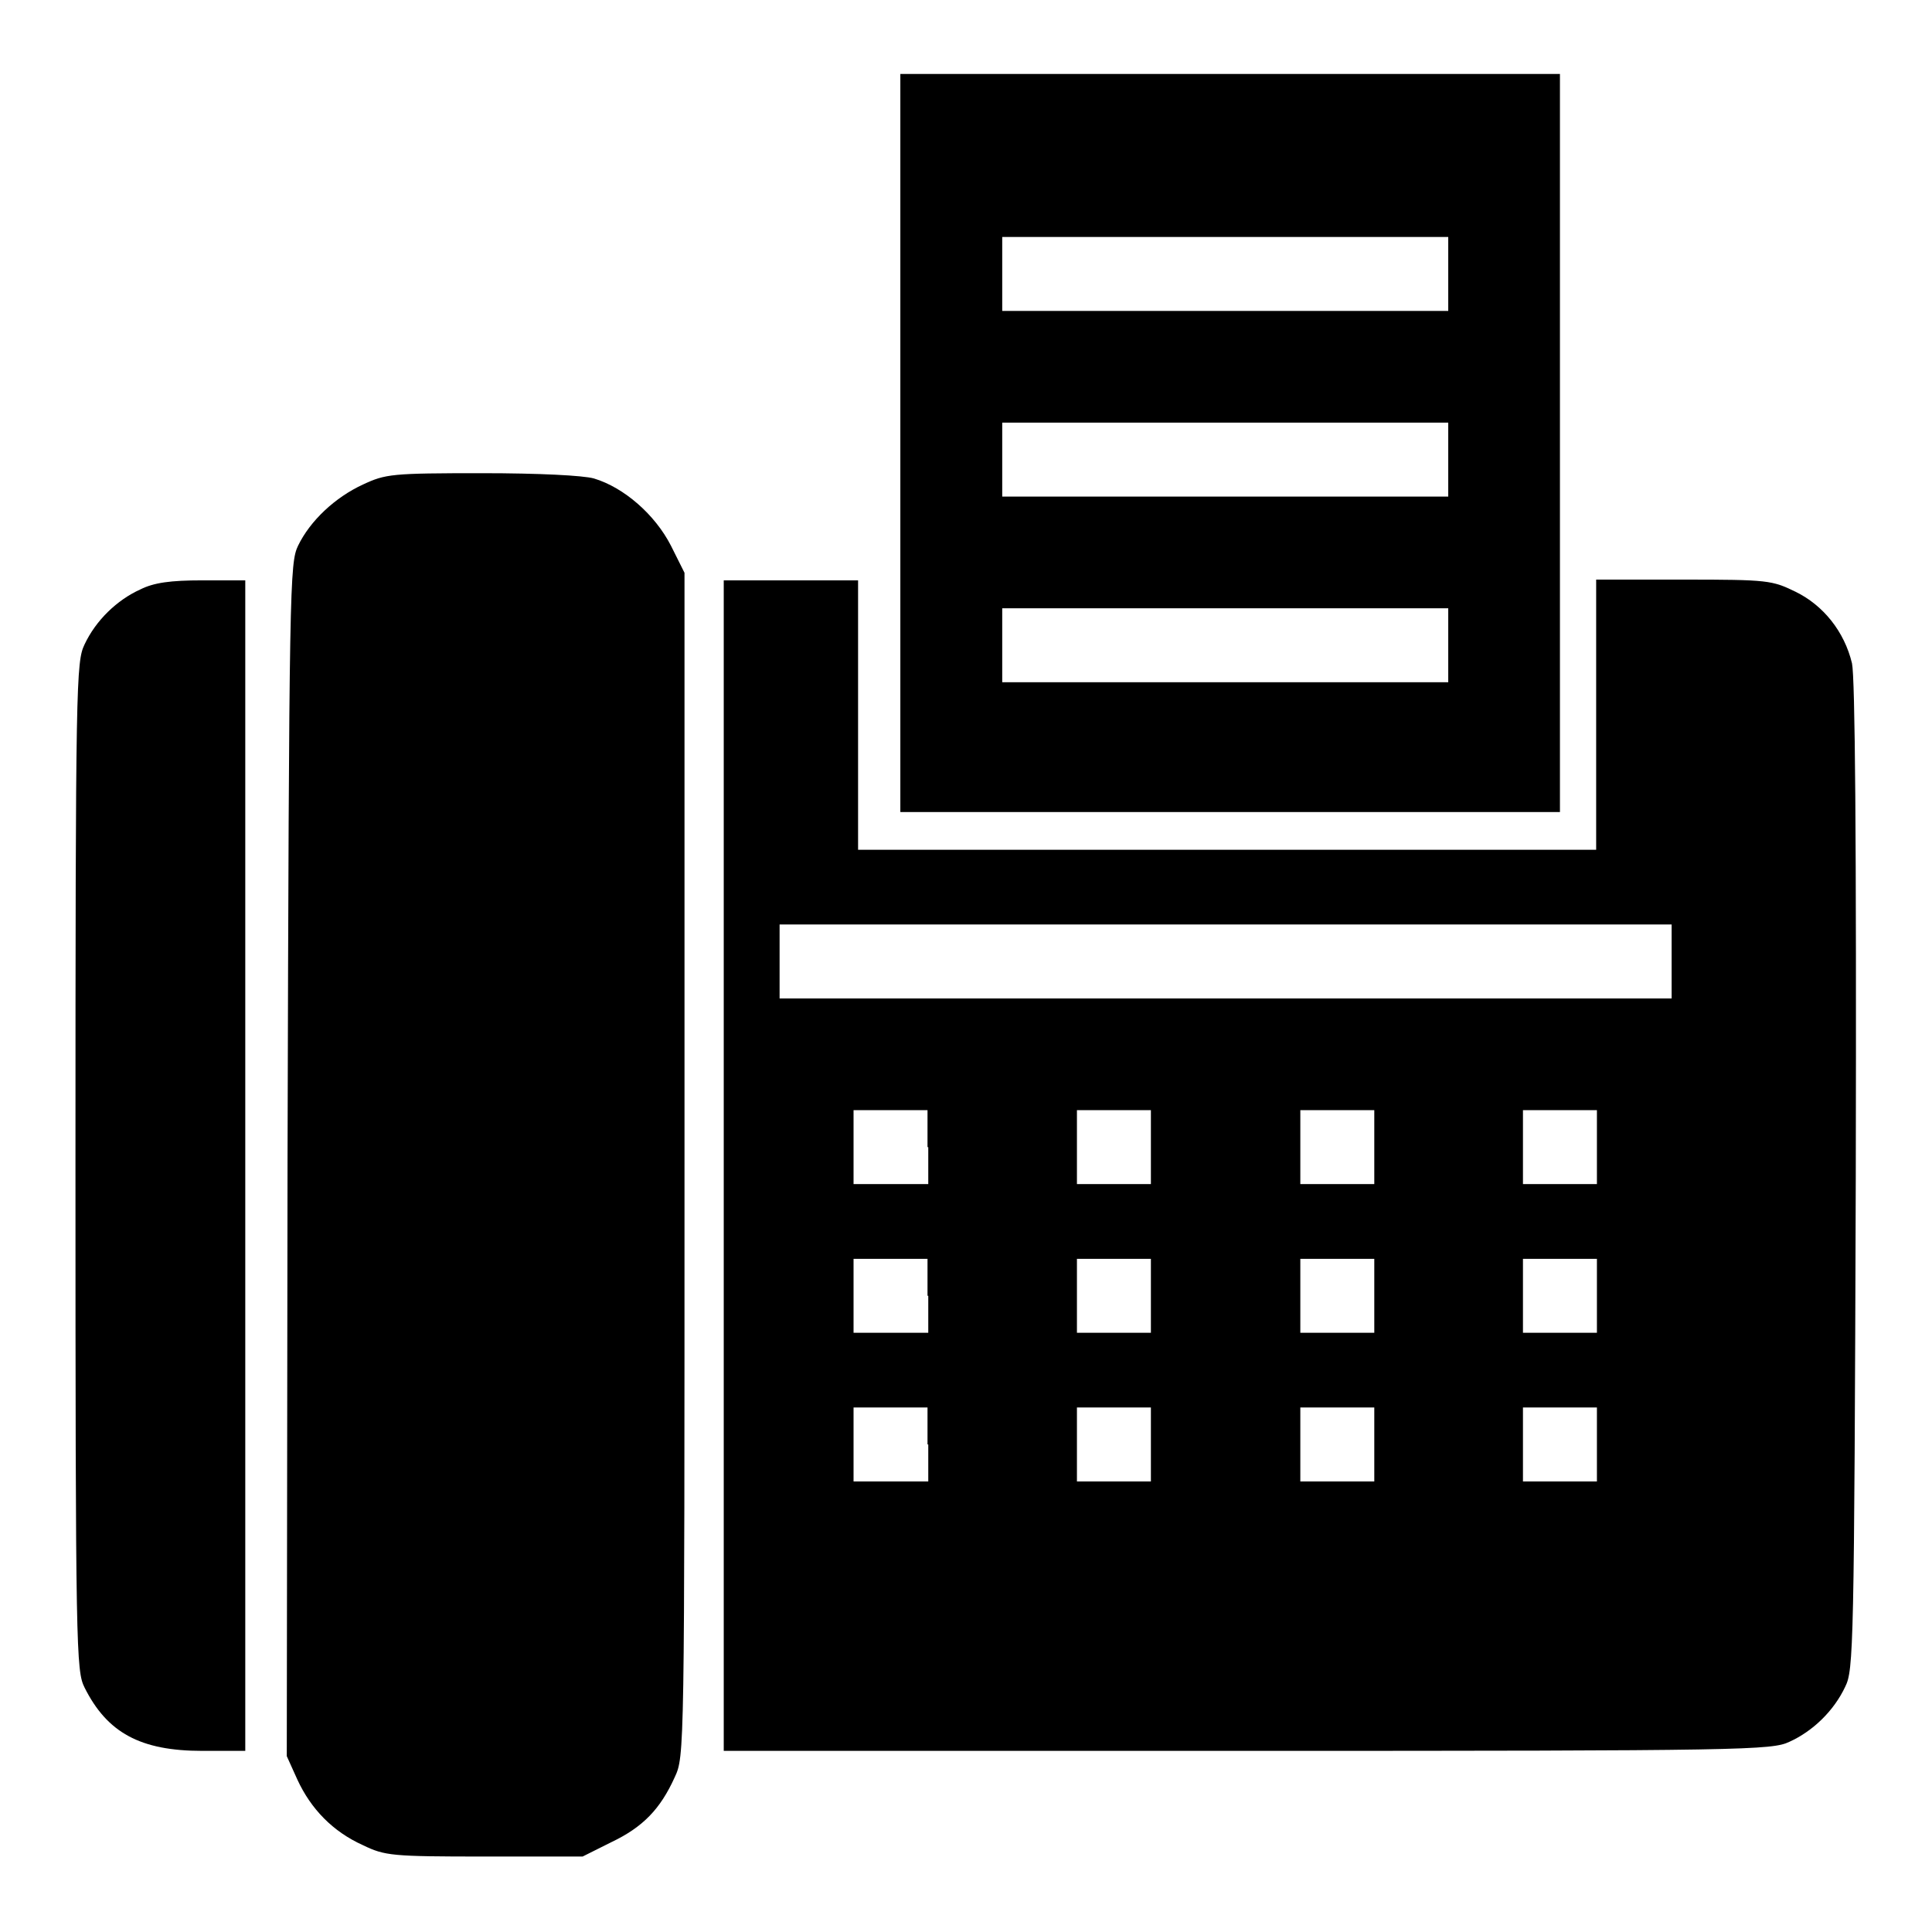
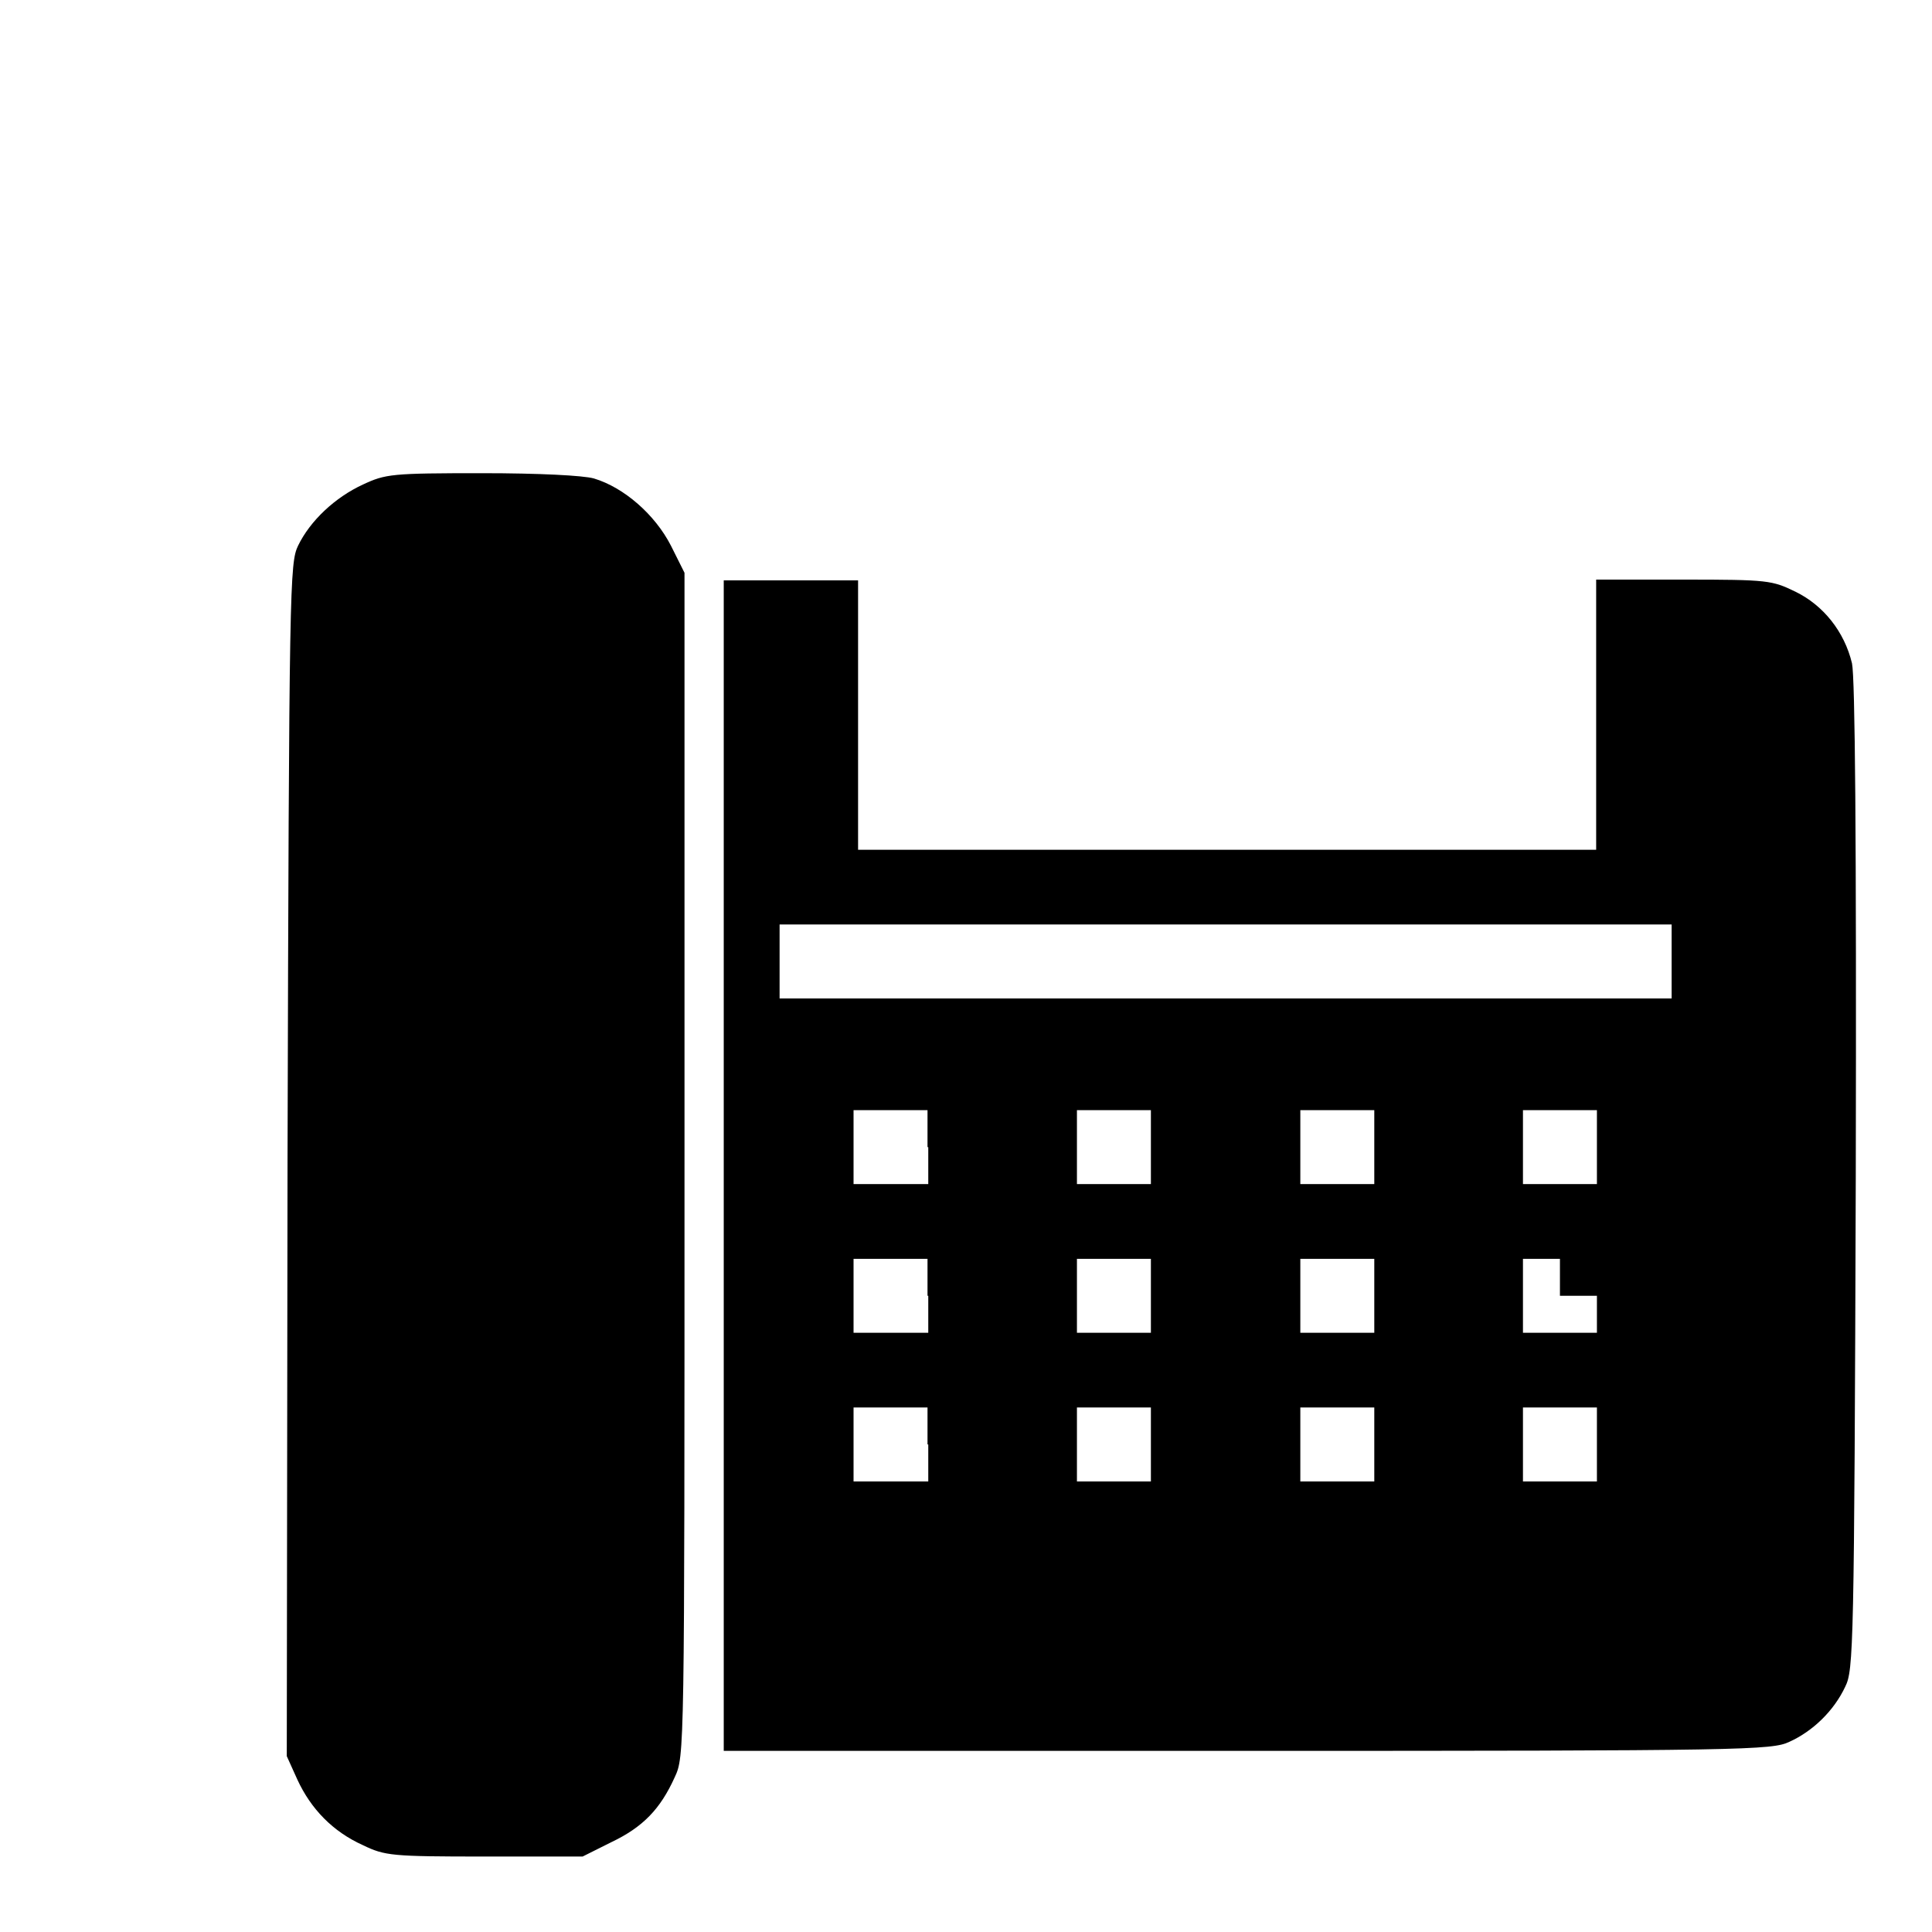
<svg xmlns="http://www.w3.org/2000/svg" version="1.1" x="0px" y="0px" viewBox="0 0 256 256" enable-background="new 0 0 256 256" xml:space="preserve">
  <g>
    <g>
      <g>
-         <path fill="#000000" d="M119.3,58.7v48.9H163h43.7V58.7V9.8H163h-43.7V58.7z M191.9,36.3v4.9h-29.6h-29.5v-4.9v-4.9h29.5h29.6V36.3z M191.9,60.9v4.9h-29.6h-29.5v-4.9V56h29.5h29.6V60.9z M191.9,85.5v4.9h-29.6h-29.5v-4.9v-4.9h29.5h29.6V85.5z" />
        <path fill="#000000" d="M48.1,64.2c-3.7,1.7-7,4.8-8.6,8.1c-1.1,2.3-1.2,4.7-1.4,81.4l-0.1,79l1.4,3.1c1.8,3.9,4.7,6.9,8.7,8.7c2.9,1.4,3.8,1.5,16.1,1.5h13l3.8-1.9c4.2-2,6.5-4.4,8.4-8.6c1.3-2.8,1.3-2.9,1.3-81.3V75.9l-1.8-3.6c-2.1-4.1-6.2-7.7-10.2-8.9c-1.4-0.4-7.3-0.7-14.8-0.7C51.9,62.7,51.1,62.8,48.1,64.2z" />
-         <path fill="#000000" d="M18.6,78.1c-3.1,1.4-5.9,4.1-7.4,7.3c-1.1,2.3-1.2,4.8-1.2,69.1s0.1,66.9,1.2,69.1c3,6,7.4,8.4,15.6,8.4h5.7v-77.6V76.9h-5.7C22.6,76.9,20.4,77.2,18.6,78.1z" />
-         <path fill="#000000" d="M95.9,154.5V232h69.4c65.9,0,69.5-0.1,71.8-1.2c3.1-1.4,5.9-4.1,7.4-7.3c1.1-2.2,1.2-4.9,1.4-67.6c0.1-45.5-0.1-66.1-0.5-68c-1-4.2-3.8-7.7-7.5-9.5c-3.1-1.5-3.6-1.6-14.8-1.6h-11.6v17.9v17.9h-48.9h-48.9V94.8V76.9h-8.9h-8.9L95.9,154.5L95.9,154.5z M221.5,127.4v4.9h-59.1h-59.1v-4.9v-4.9h59.1h59.1V127.4z M123,152v4.9H118h-4.9V152v-4.9h4.9h4.9V152z M152.5,152v4.9h-4.9h-4.9V152v-4.9h4.9h4.9V152z M182.1,152v4.9h-4.9h-4.9V152v-4.9h4.9h4.9V152z M211.6,152v4.9h-4.9h-4.9V152v-4.9h4.9h4.9V152z M123,171.7v4.9H118h-4.9v-4.9v-4.9h4.9h4.9V171.7z M152.5,171.7v4.9h-4.9h-4.9v-4.9v-4.9h4.9h4.9V171.7z M182.1,171.7v4.9h-4.9h-4.9v-4.9v-4.9h4.9h4.9V171.7z M211.6,171.7v4.9h-4.9h-4.9v-4.9v-4.9h4.9h4.9V171.7z M123,191.4v4.9H118h-4.9v-4.9v-4.9h4.9h4.9V191.4z M152.5,191.4v4.9h-4.9h-4.9v-4.9v-4.9h4.9h4.9V191.4z M182.1,191.4v4.9h-4.9h-4.9v-4.9v-4.9h4.9h4.9V191.4z M211.6,191.4v4.9h-4.9h-4.9v-4.9v-4.9h4.9h4.9V191.4z" />
+         <path fill="#000000" d="M95.9,154.5V232h69.4c65.9,0,69.5-0.1,71.8-1.2c3.1-1.4,5.9-4.1,7.4-7.3c1.1-2.2,1.2-4.9,1.4-67.6c0.1-45.5-0.1-66.1-0.5-68c-1-4.2-3.8-7.7-7.5-9.5c-3.1-1.5-3.6-1.6-14.8-1.6h-11.6v17.9v17.9h-48.9h-48.9V94.8V76.9h-8.9h-8.9L95.9,154.5L95.9,154.5z M221.5,127.4v4.9h-59.1h-59.1v-4.9v-4.9h59.1h59.1V127.4z M123,152v4.9H118h-4.9V152v-4.9h4.9h4.9V152z M152.5,152v4.9h-4.9h-4.9V152v-4.9h4.9h4.9V152z M182.1,152v4.9h-4.9h-4.9V152v-4.9h4.9h4.9V152z M211.6,152v4.9h-4.9h-4.9V152v-4.9h4.9h4.9V152z M123,171.7v4.9H118h-4.9v-4.9v-4.9h4.9h4.9V171.7z M152.5,171.7v4.9h-4.9h-4.9v-4.9v-4.9h4.9h4.9V171.7z M182.1,171.7v4.9h-4.9h-4.9v-4.9v-4.9h4.9h4.9V171.7z M211.6,171.7v4.9h-4.9h-4.9v-4.9v-4.9h4.9V171.7z M123,191.4v4.9H118h-4.9v-4.9v-4.9h4.9h4.9V191.4z M152.5,191.4v4.9h-4.9h-4.9v-4.9v-4.9h4.9h4.9V191.4z M182.1,191.4v4.9h-4.9h-4.9v-4.9v-4.9h4.9h4.9V191.4z M211.6,191.4v4.9h-4.9h-4.9v-4.9v-4.9h4.9h4.9V191.4z" />
      </g>
    </g>
  </g>
</svg>